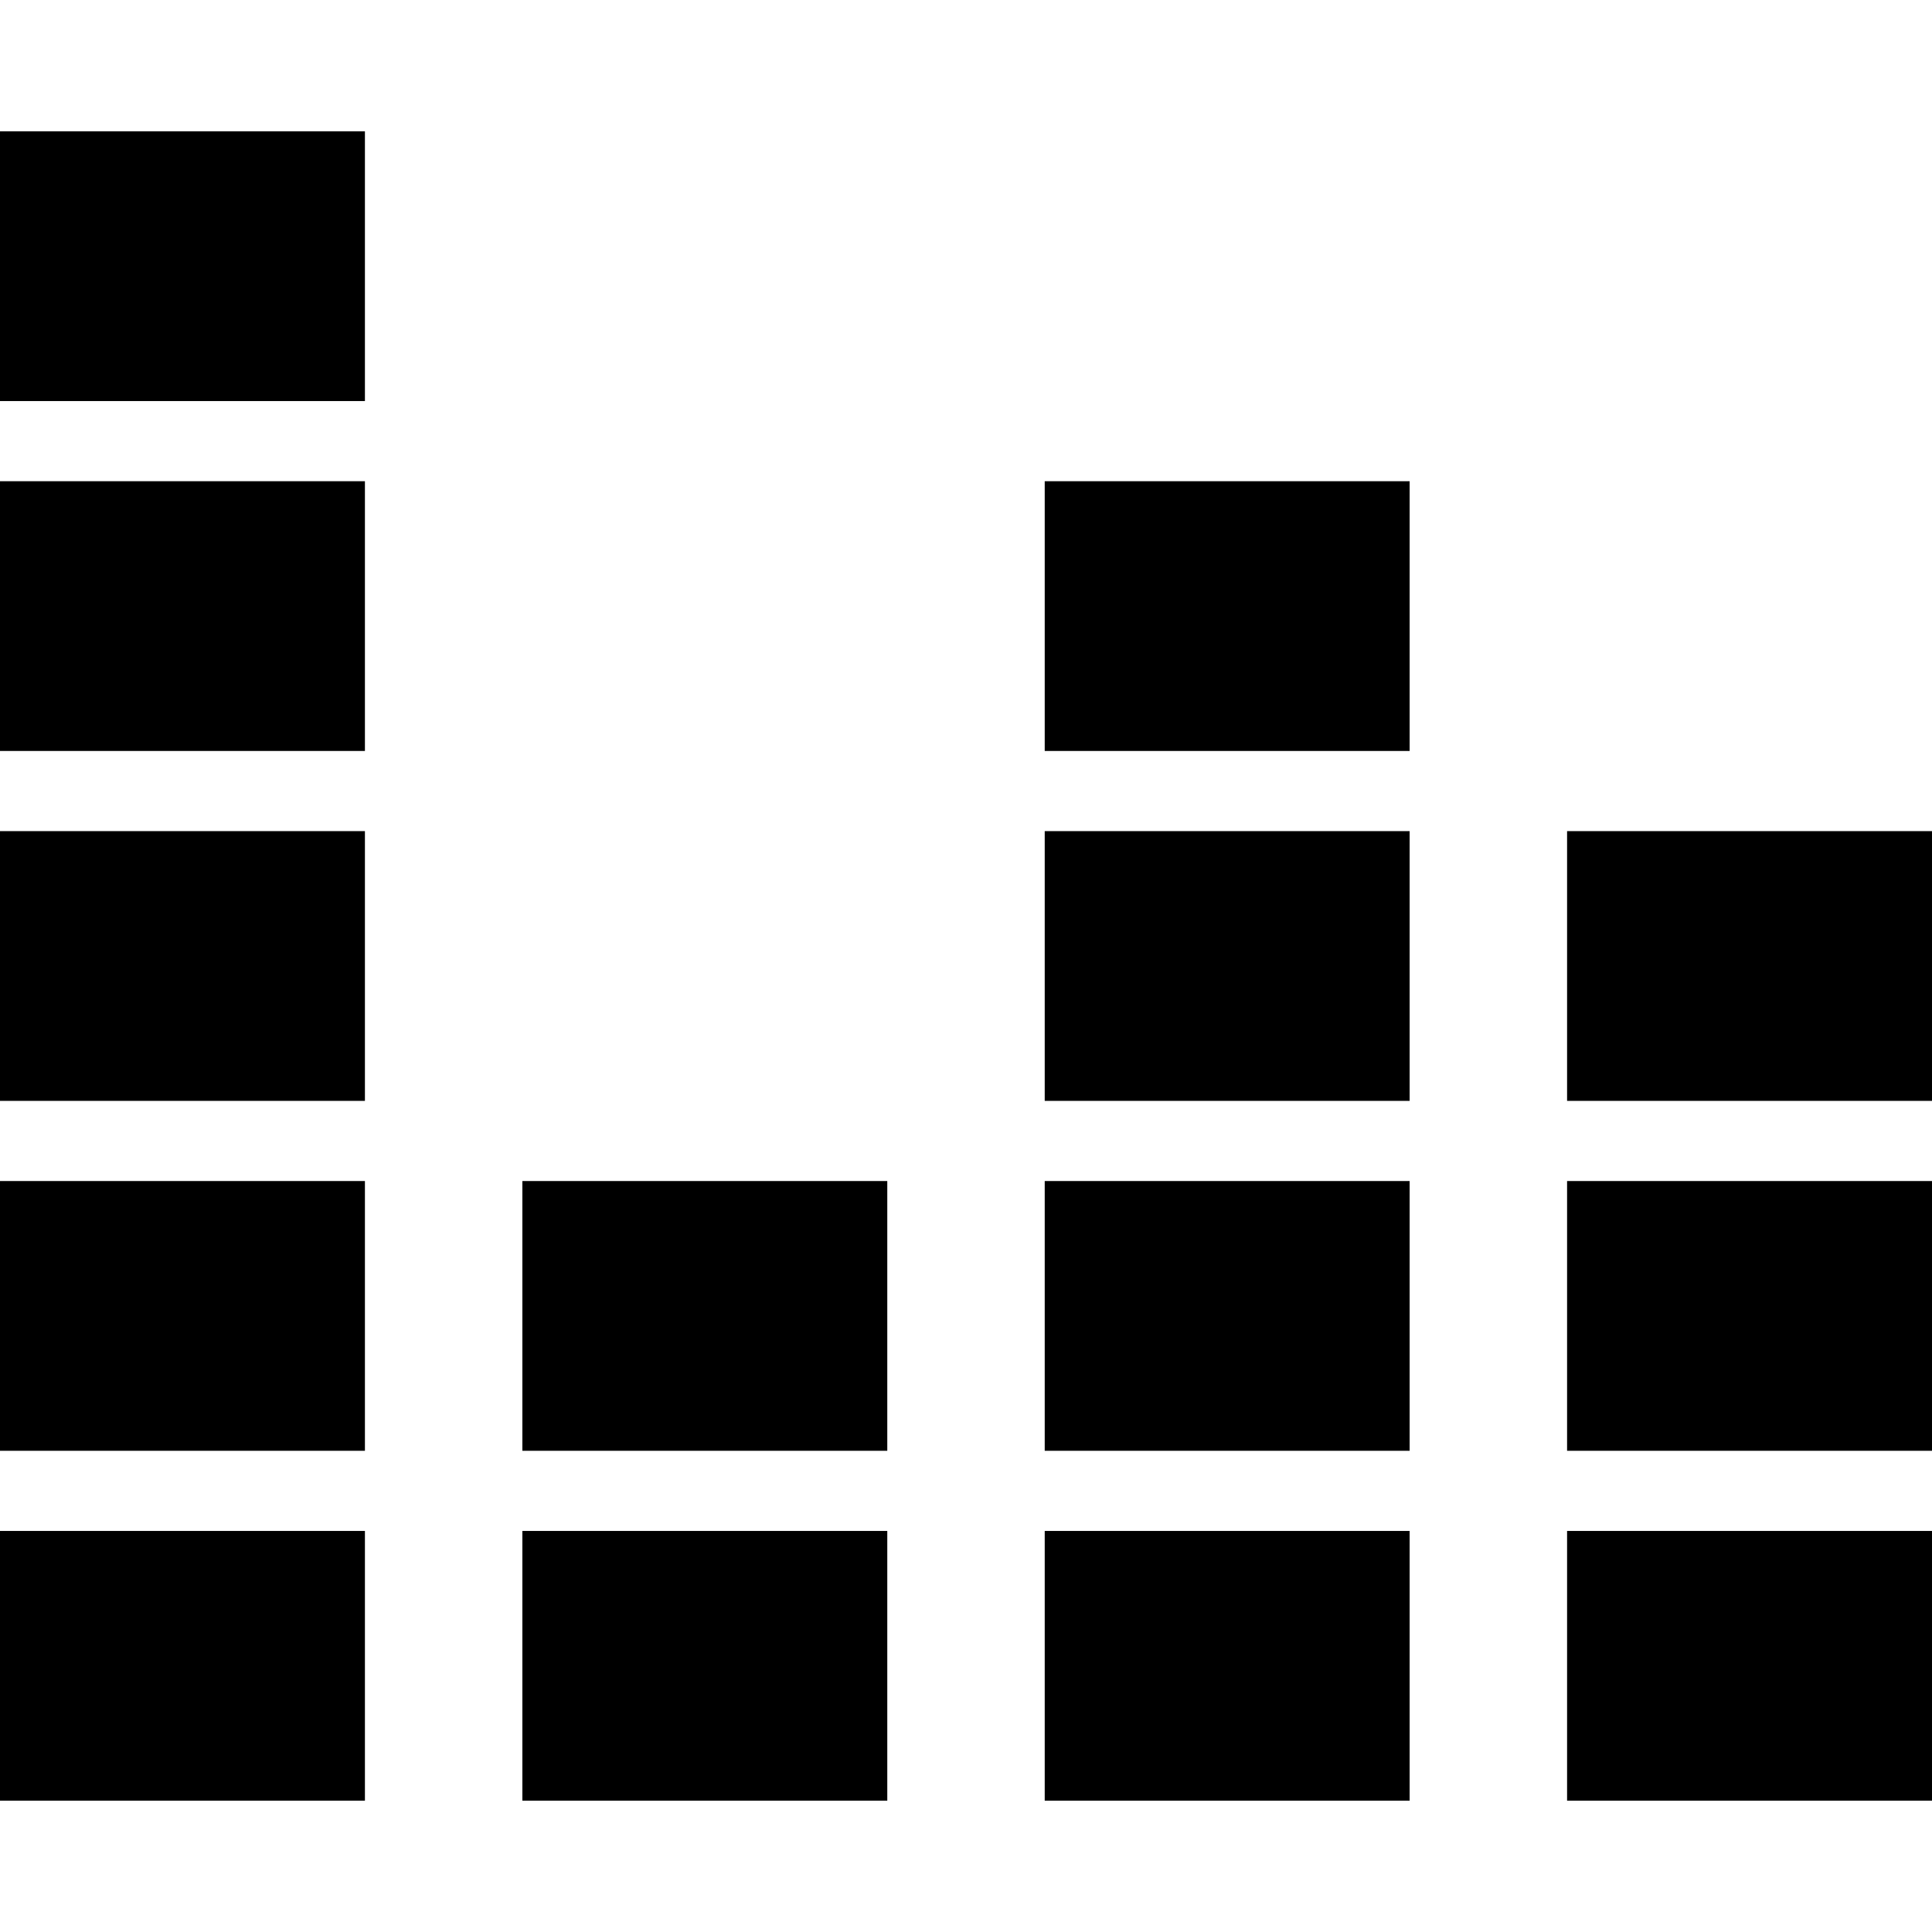
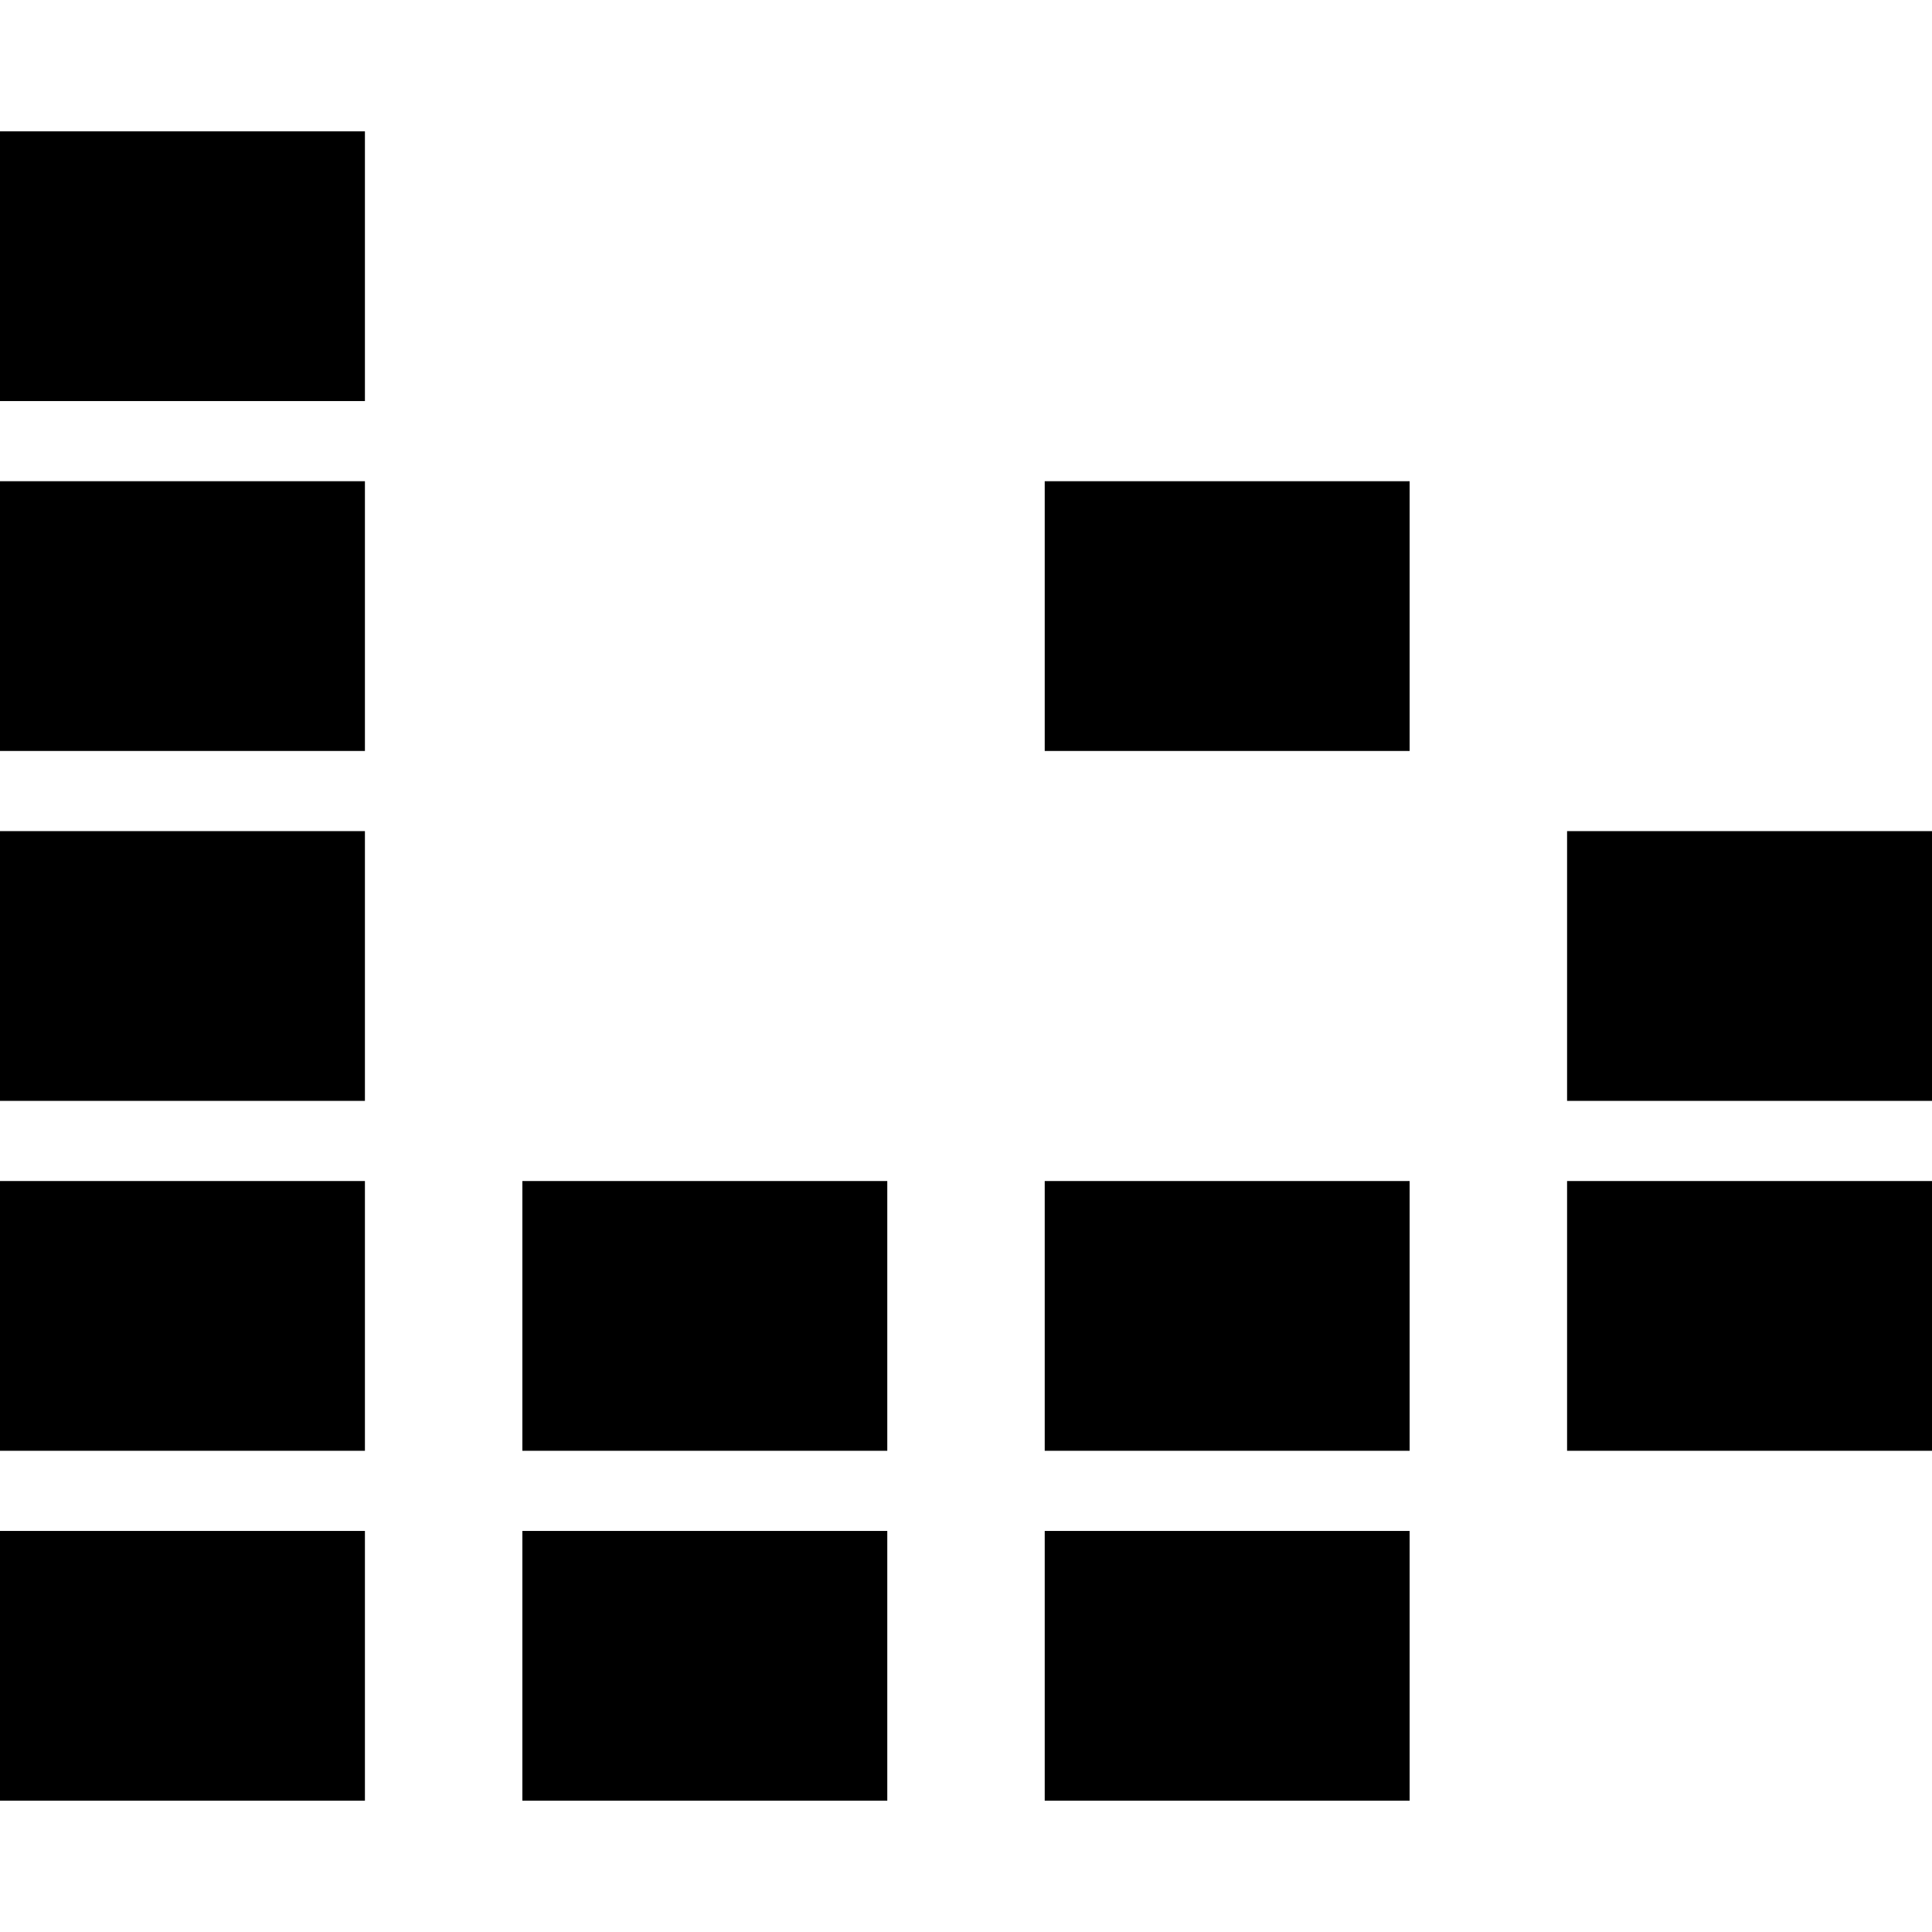
<svg xmlns="http://www.w3.org/2000/svg" fill="#000000" version="1.1" id="Capa_1" viewBox="0 0 427.732 427.732" xml:space="preserve">
  <g>
    <rect y="338.941" width="80.791" height="59.72" />
    <rect y="261.474" width="80.791" height="59.72" />
    <rect y="184.006" width="80.791" height="59.72" />
    <rect y="106.539" width="80.791" height="59.72" />
    <rect y="29.072" width="80.791" height="59.72" />
    <rect x="231.295" y="338.941" width="80.79" height="59.72" />
    <rect x="231.295" y="261.474" width="80.79" height="59.72" />
-     <rect x="231.295" y="184.006" width="80.79" height="59.72" />
    <rect x="231.295" y="106.539" width="80.79" height="59.72" />
-     <rect x="346.941" y="338.941" width="80.791" height="59.72" />
    <rect x="346.941" y="261.474" width="80.791" height="59.72" />
    <rect x="346.941" y="184.006" width="80.791" height="59.72" />
    <rect x="115.647" y="338.941" width="80.791" height="59.72" />
    <rect x="115.647" y="261.474" width="80.791" height="59.72" />
  </g>
</svg>